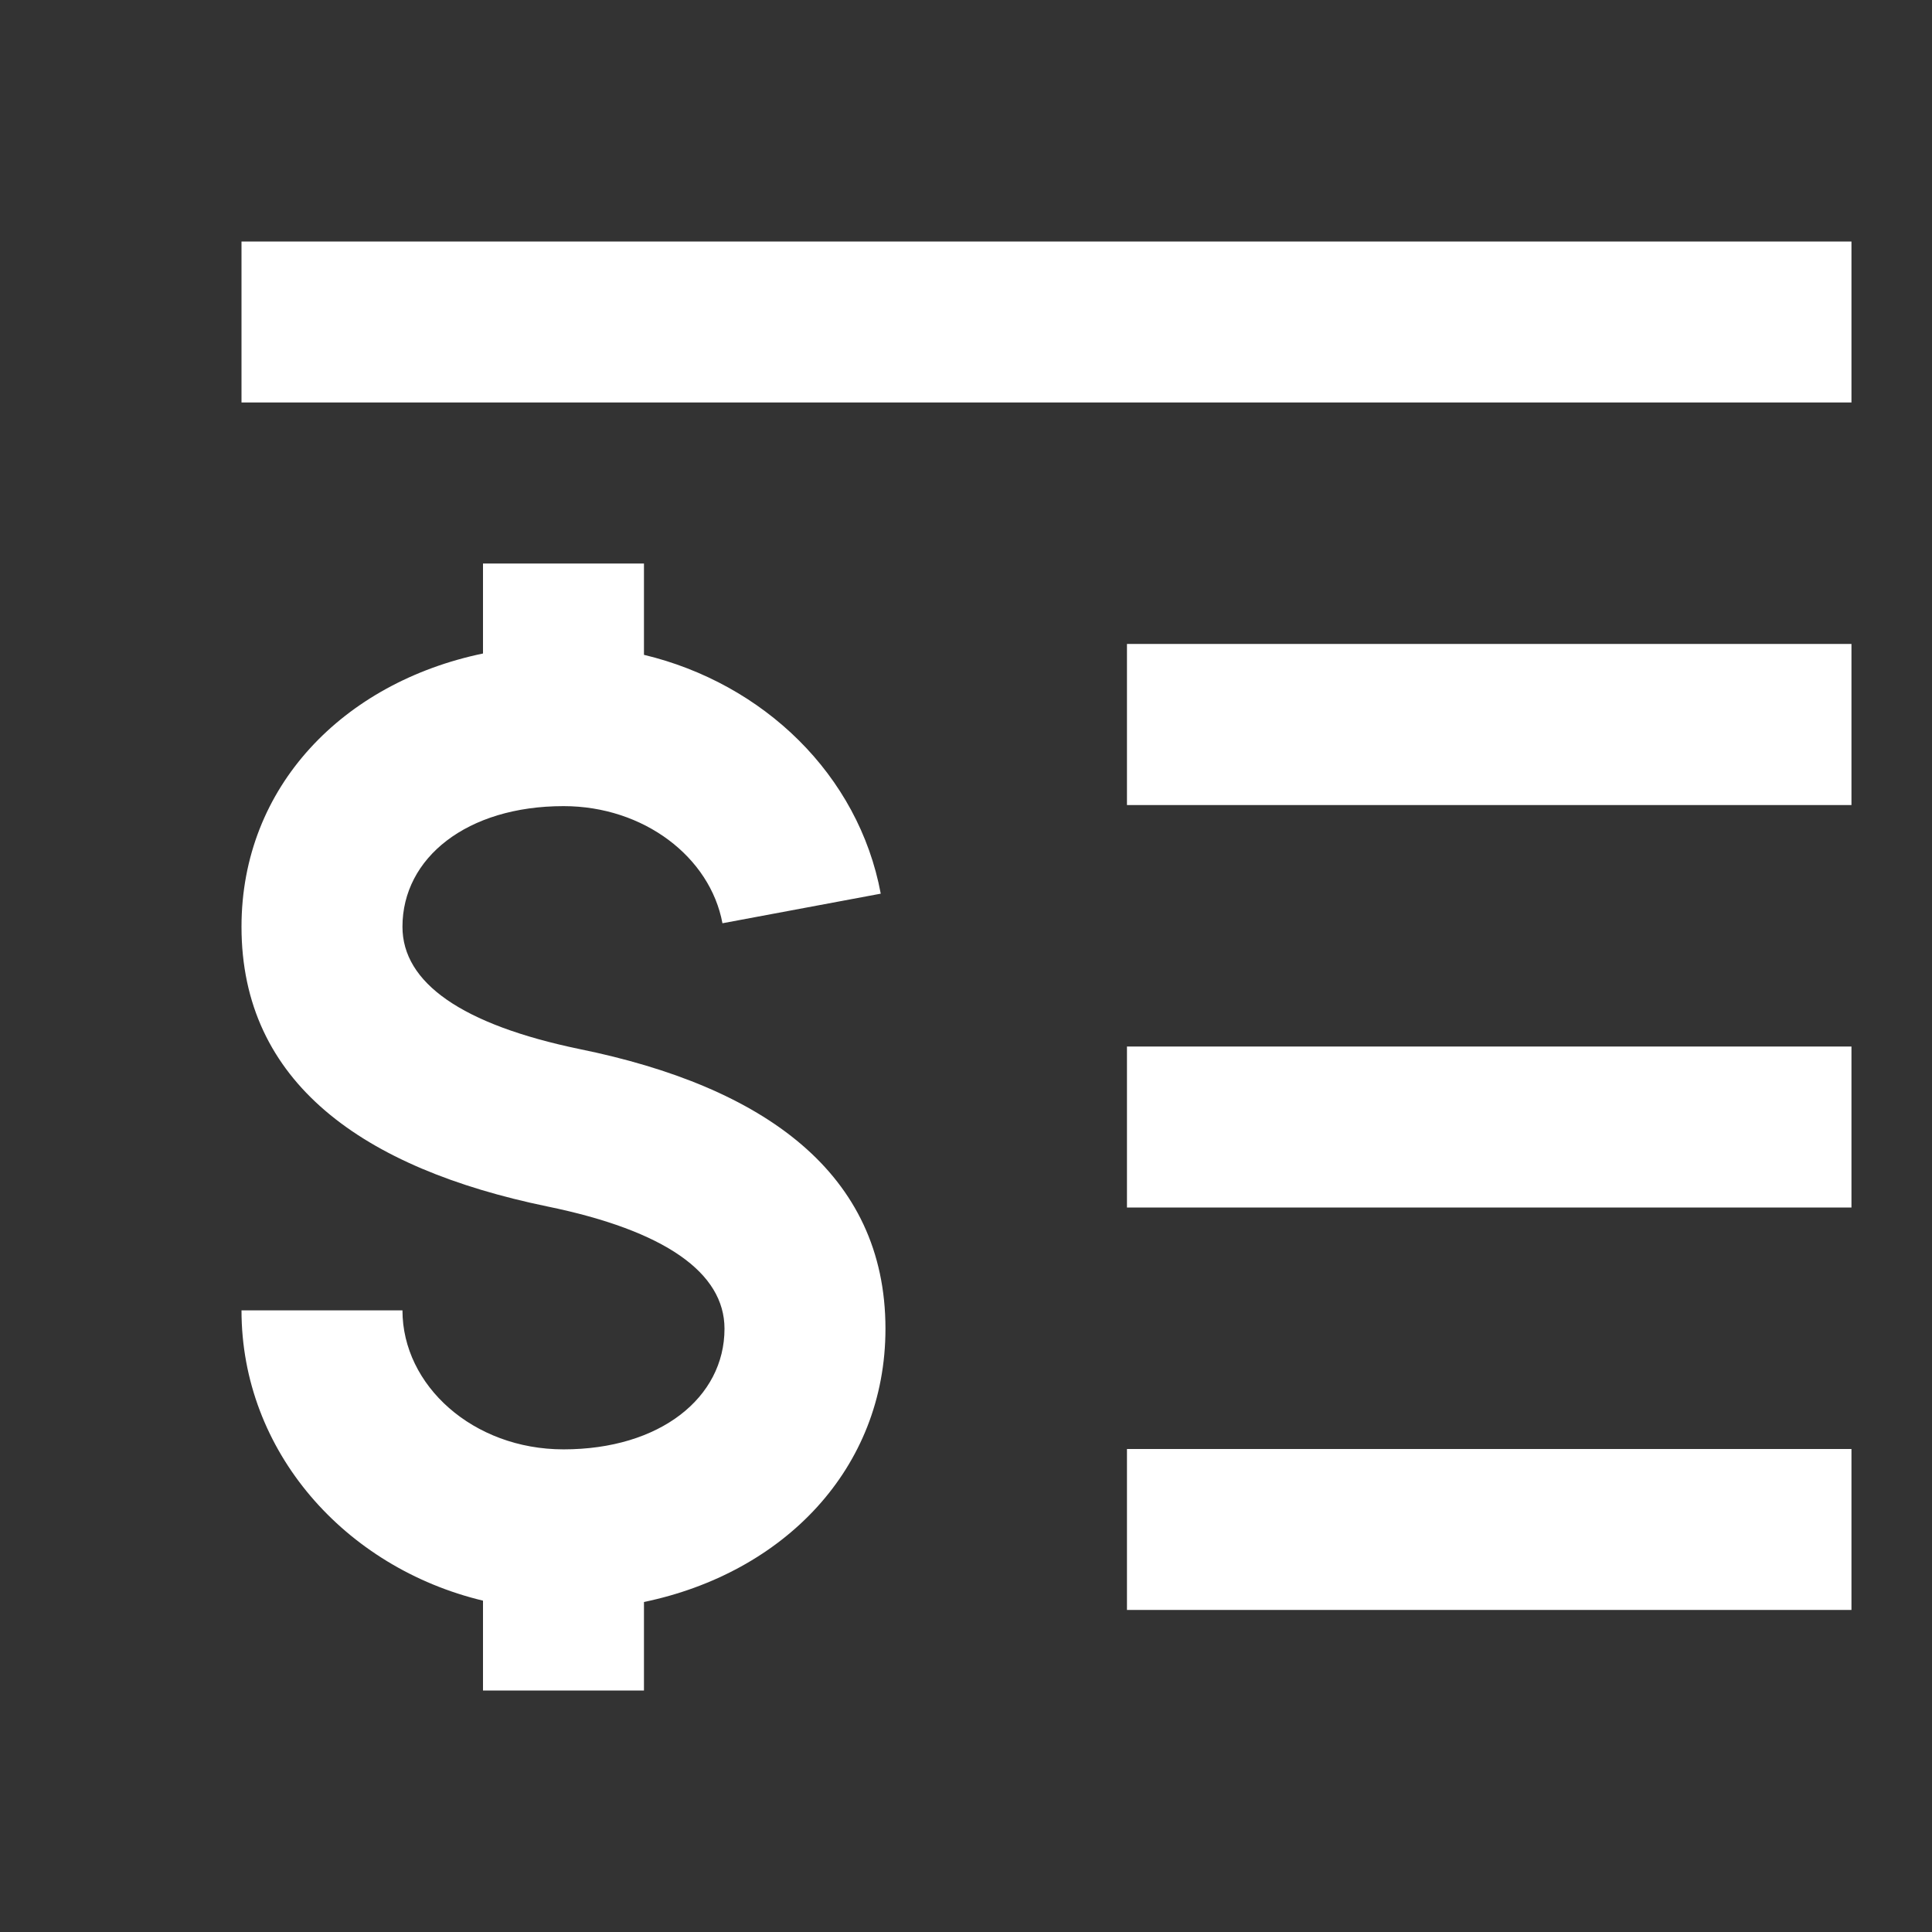
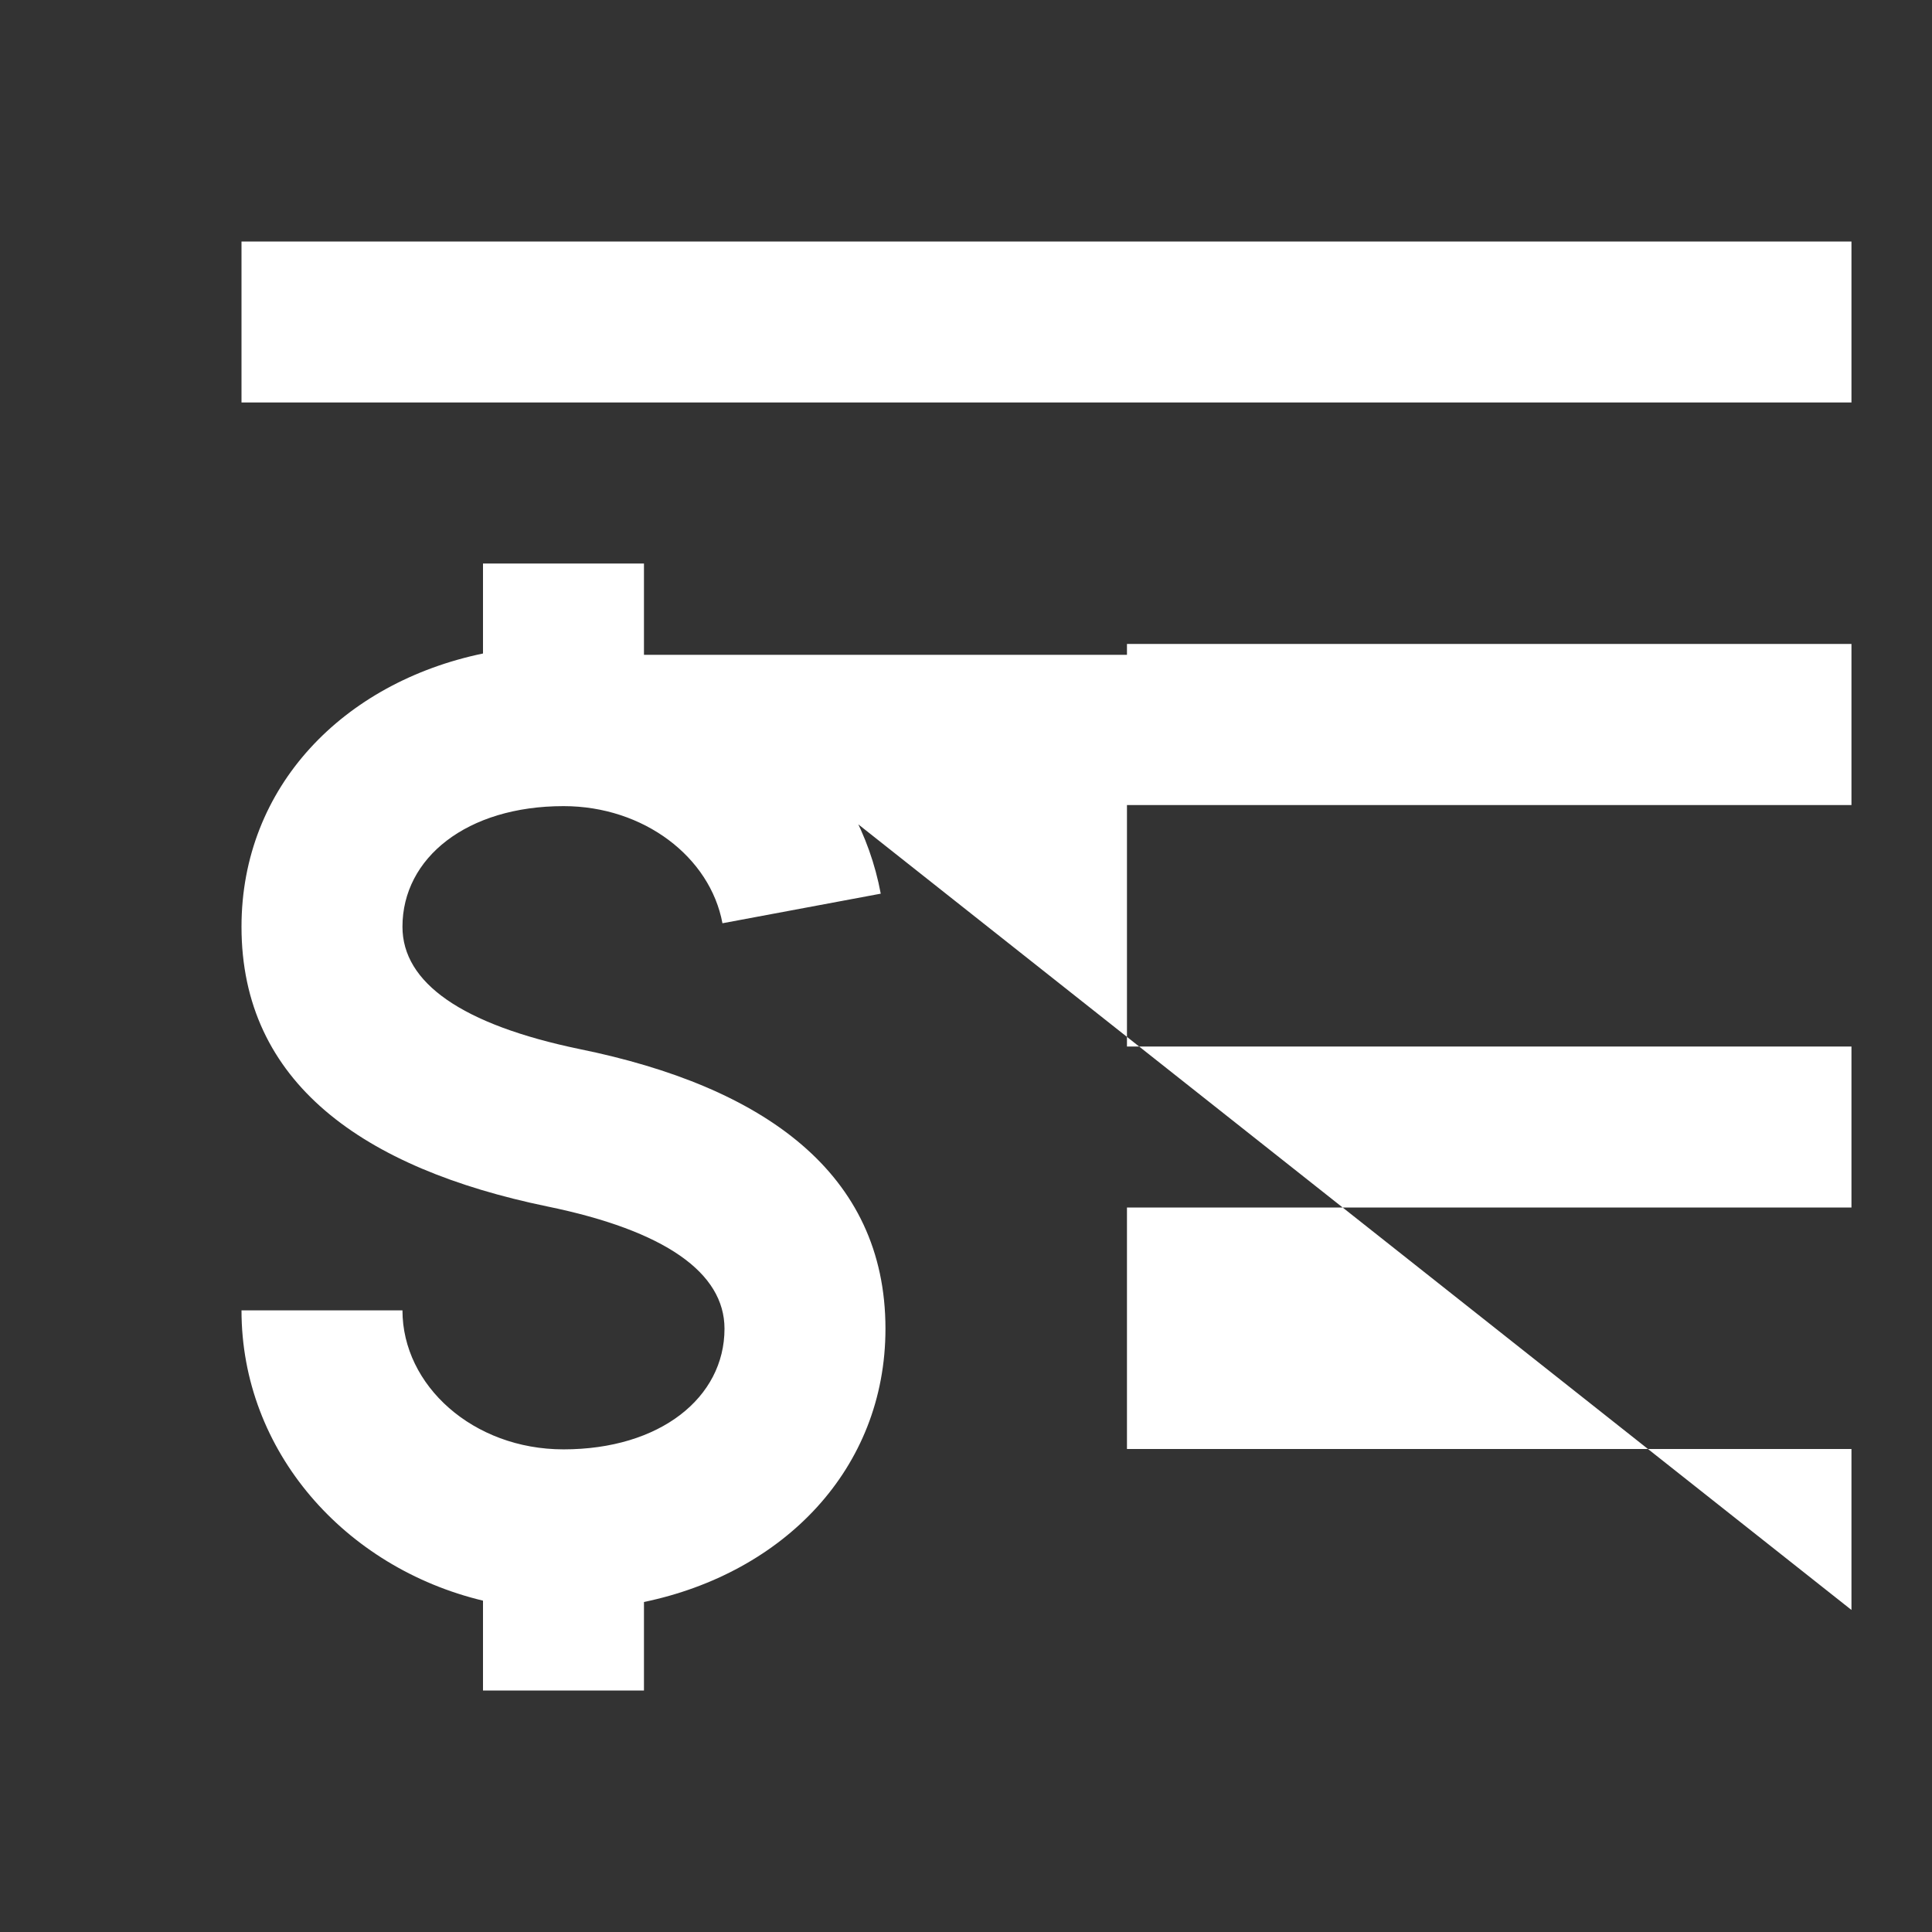
<svg xmlns="http://www.w3.org/2000/svg" width="16" height="16" viewBox="0 0 16 16" fill="none">
  <rect x="0" y="0" width="16" height="16" fill="#333333" stroke="none" />
-   <path d="M5.333 5.423C6.322 5.66 7.11 6.415 7.294 7.401L5.983 7.646C5.881 7.098 5.332 6.676 4.667 6.676C3.867 6.676 3.333 7.104 3.333 7.675C3.333 8.138 3.823 8.485 4.8 8.688C6.322 8.998 7.333 9.713 7.333 11.004C7.333 12.167 6.487 13.027 5.333 13.267V14H4V13.256C2.857 12.982 2 12.02 2 10.852H3.333C3.333 11.473 3.917 12.003 4.667 12.003C5.467 12.003 6 11.574 6 11.004C6 10.54 5.507 10.191 4.531 9.991C3.005 9.675 2 8.965 2 7.675C2 6.512 2.846 5.652 4 5.412V4.667H5.333V5.423ZM15.333 13.333H9.333V12H15.333V13.333ZM15.333 10H9.333V8.667H15.333V10ZM15.333 6.667H9.333V5.333H15.333V6.667ZM15.333 3.333H2V2H15.333V3.333Z" fill="white" />
+   <path d="M5.333 5.423C6.322 5.66 7.11 6.415 7.294 7.401L5.983 7.646C5.881 7.098 5.332 6.676 4.667 6.676C3.867 6.676 3.333 7.104 3.333 7.675C3.333 8.138 3.823 8.485 4.8 8.688C6.322 8.998 7.333 9.713 7.333 11.004C7.333 12.167 6.487 13.027 5.333 13.267V14H4V13.256C2.857 12.982 2 12.02 2 10.852H3.333C3.333 11.473 3.917 12.003 4.667 12.003C5.467 12.003 6 11.574 6 11.004C6 10.54 5.507 10.191 4.531 9.991C3.005 9.675 2 8.965 2 7.675C2 6.512 2.846 5.652 4 5.412V4.667H5.333V5.423ZH9.333V12H15.333V13.333ZM15.333 10H9.333V8.667H15.333V10ZM15.333 6.667H9.333V5.333H15.333V6.667ZM15.333 3.333H2V2H15.333V3.333Z" fill="white" />
</svg>